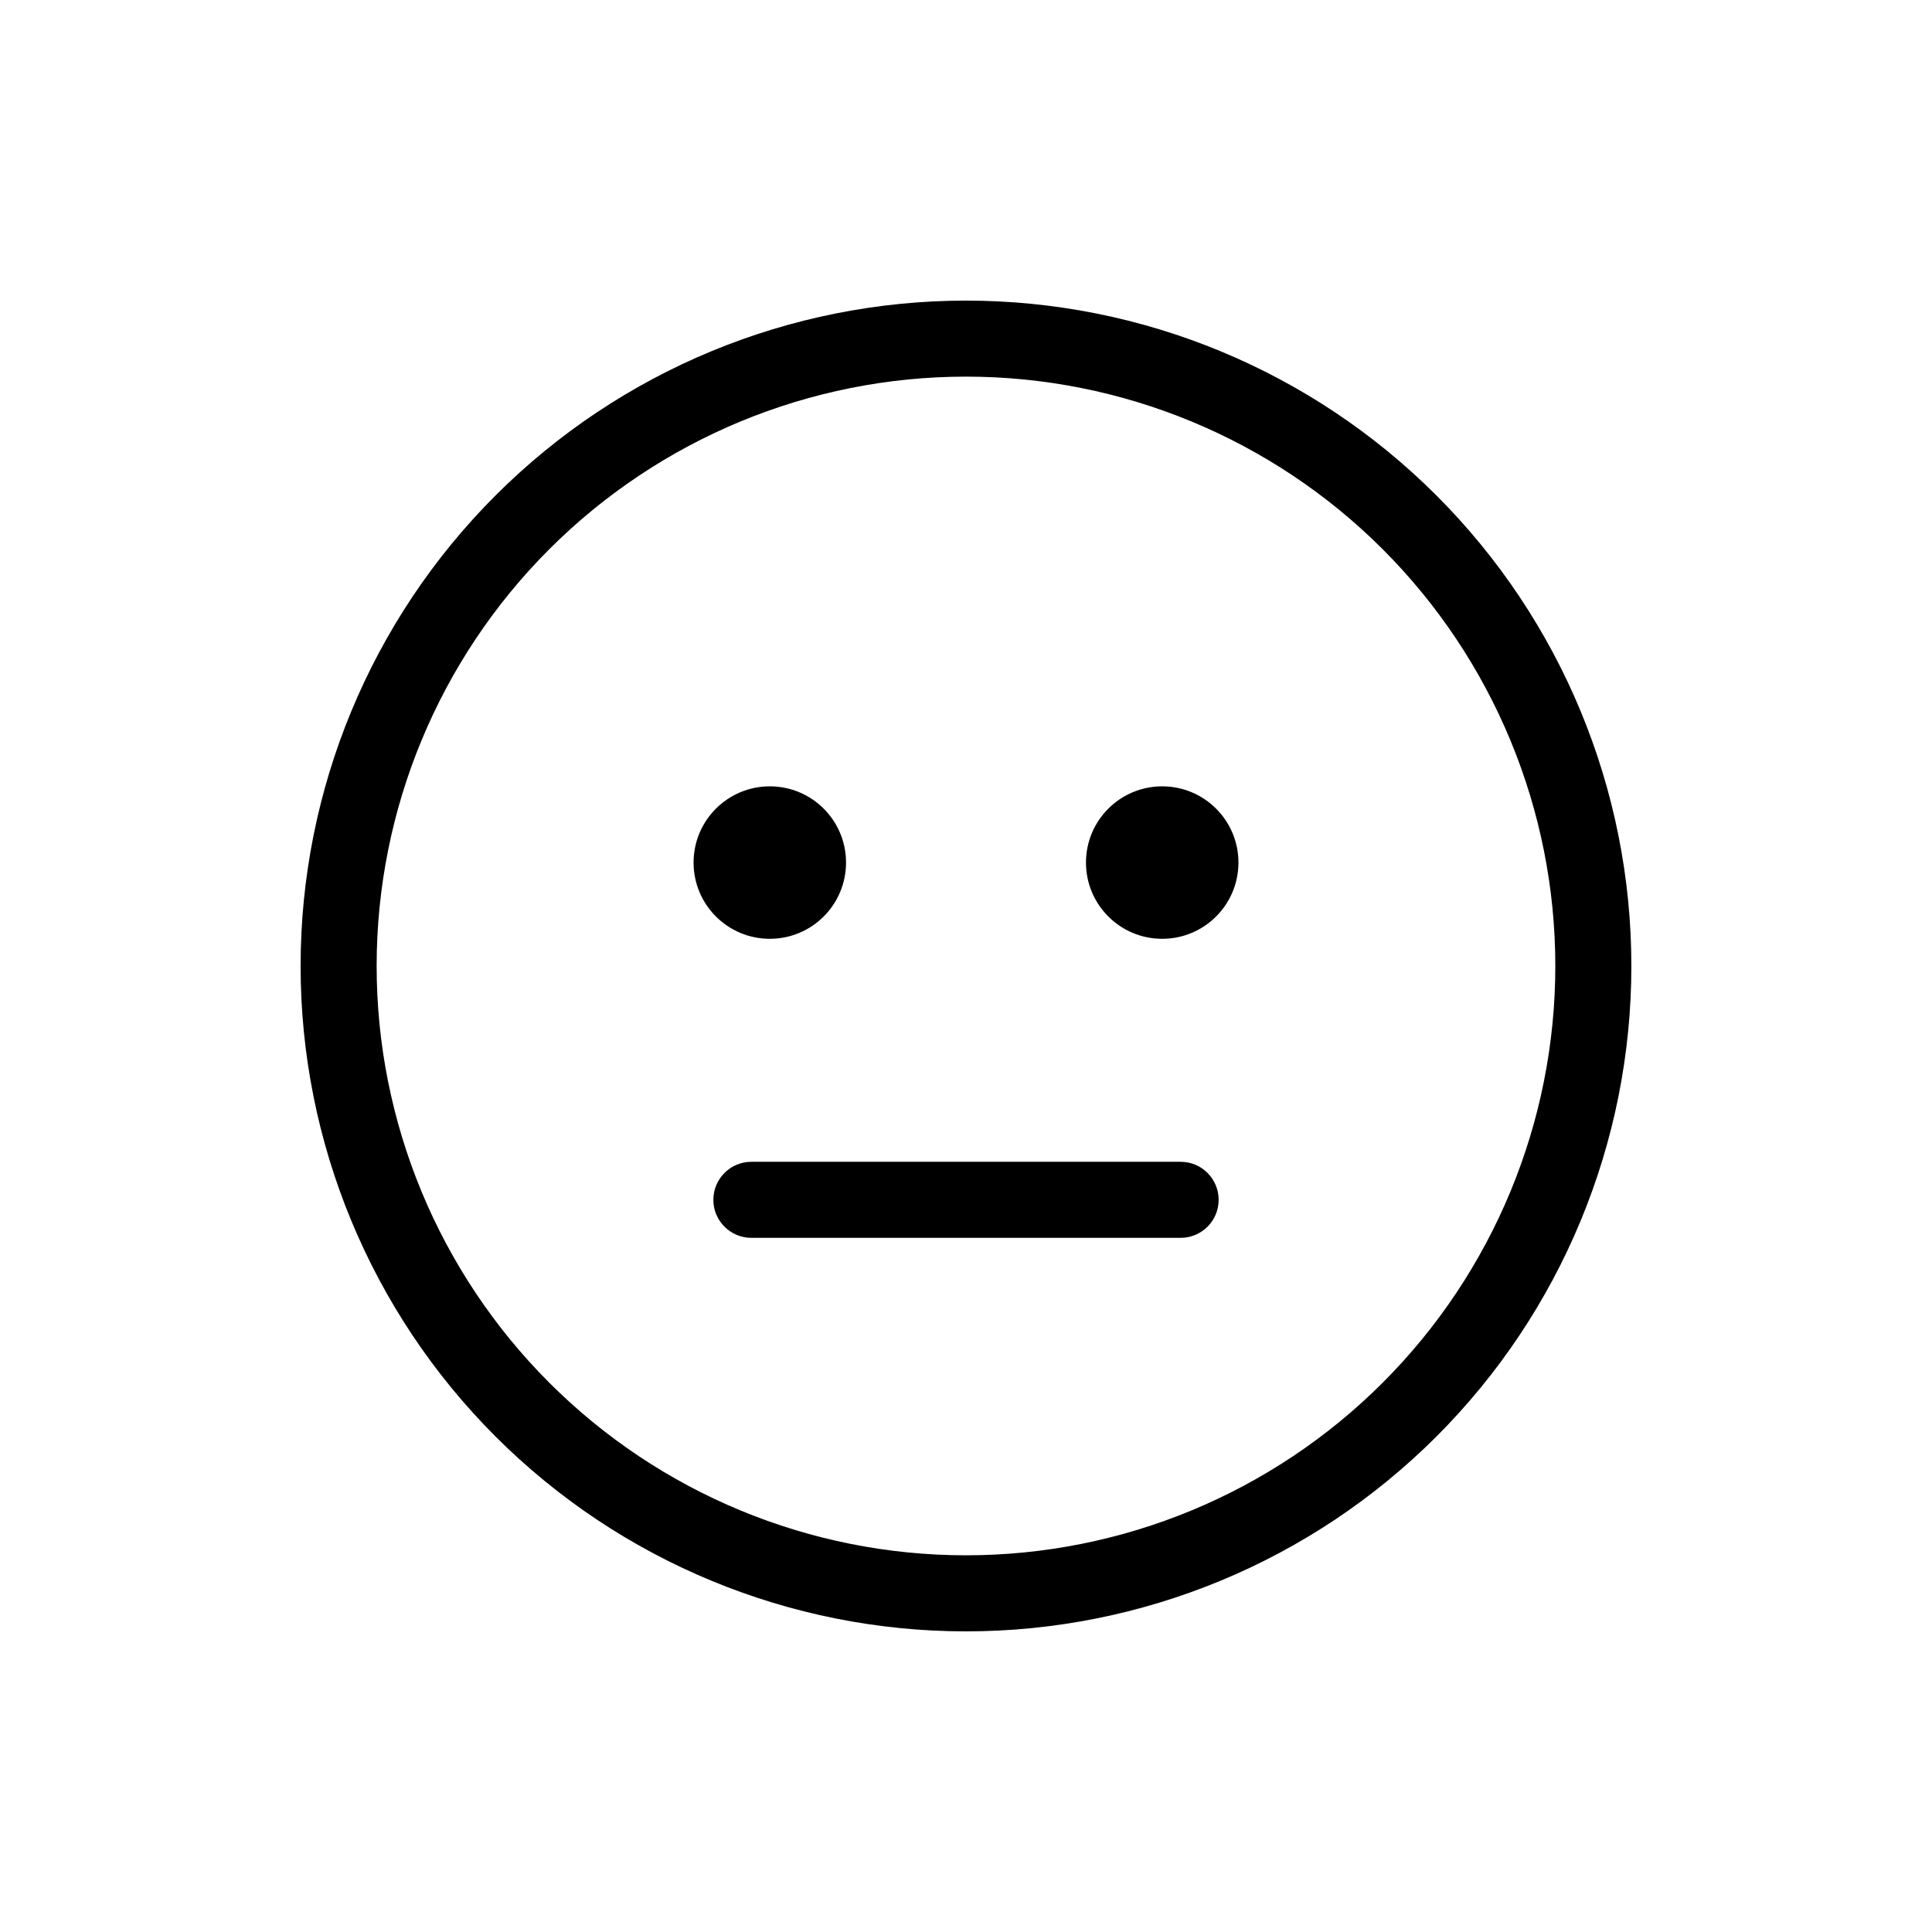
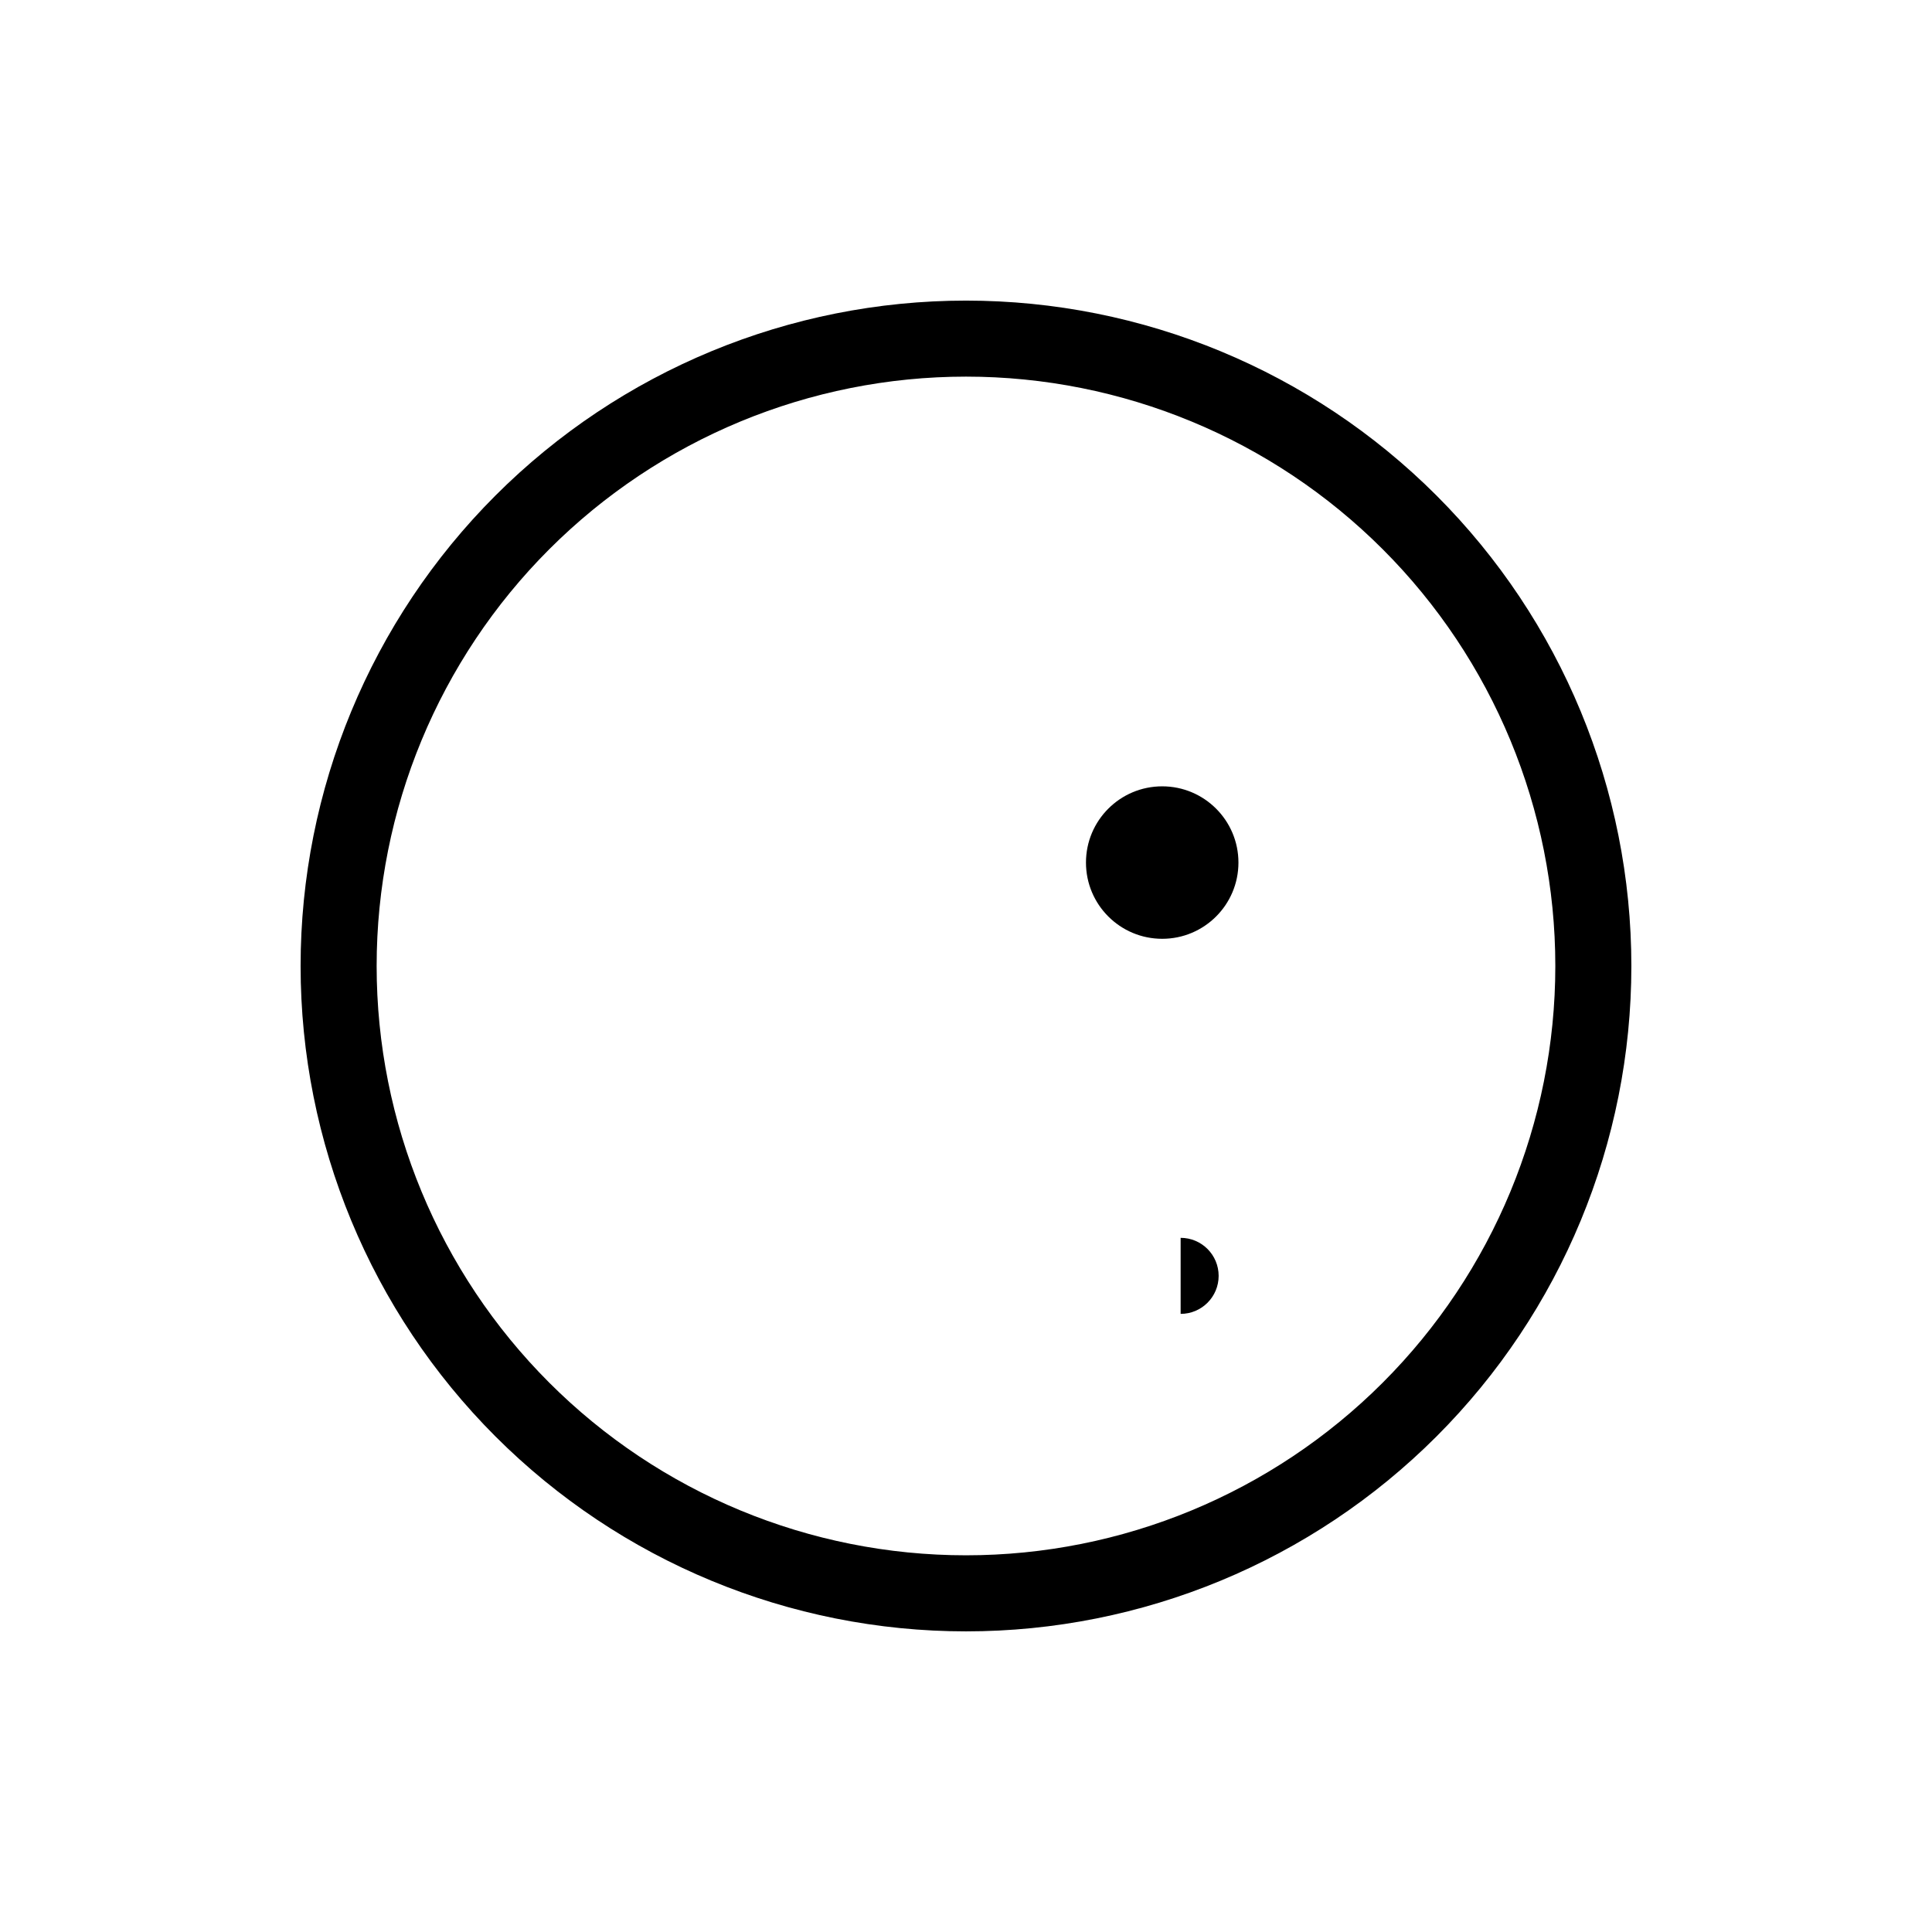
<svg xmlns="http://www.w3.org/2000/svg" fill="#000000" width="800px" height="800px" version="1.1" viewBox="144 144 512 512">
  <g>
    <path d="m400 576.33c-46.77 0-91.617-18.578-124.69-51.648-33.07-33.066-51.648-77.918-51.648-124.68 0-46.77 18.578-91.617 51.648-124.69s77.918-51.648 124.69-51.648c46.766 0 91.617 18.578 124.68 51.648 33.07 33.07 51.648 77.918 51.648 124.69 0 46.766-18.578 91.617-51.648 124.68-33.066 33.07-77.918 51.648-124.68 51.648zm0-332.52c-41.422 0-81.148 16.457-110.44 45.746s-45.746 69.016-45.746 110.44 16.457 81.145 45.746 110.43c29.289 29.293 69.016 45.746 110.44 45.746s81.145-16.453 110.43-45.746c29.293-29.289 45.746-69.012 45.746-110.43s-16.453-81.148-45.746-110.44c-29.289-29.289-69.012-45.746-110.43-45.746z" />
    <path d="m472.2 372.59c0 11.16-9.047 20.203-20.203 20.203-11.16 0-20.203-9.043-20.203-20.203 0-11.156 9.043-20.203 20.203-20.203 11.156 0 20.203 9.047 20.203 20.203" />
-     <path d="m368.21 372.59c0 11.16-9.043 20.203-20.203 20.203-11.156 0-20.203-9.043-20.203-20.203 0-11.156 9.047-20.203 20.203-20.203 11.16 0 20.203 9.047 20.203 20.203" />
-     <path d="m456.88 472.04h-113.76c-5.562 0-10.074-4.512-10.074-10.074 0-5.566 4.512-10.078 10.074-10.078h113.76c5.566 0 10.074 4.512 10.074 10.078 0 5.562-4.508 10.074-10.074 10.074z" />
+     <path d="m456.88 472.04h-113.76h113.76c5.566 0 10.074 4.512 10.074 10.078 0 5.562-4.508 10.074-10.074 10.074z" />
  </g>
</svg>